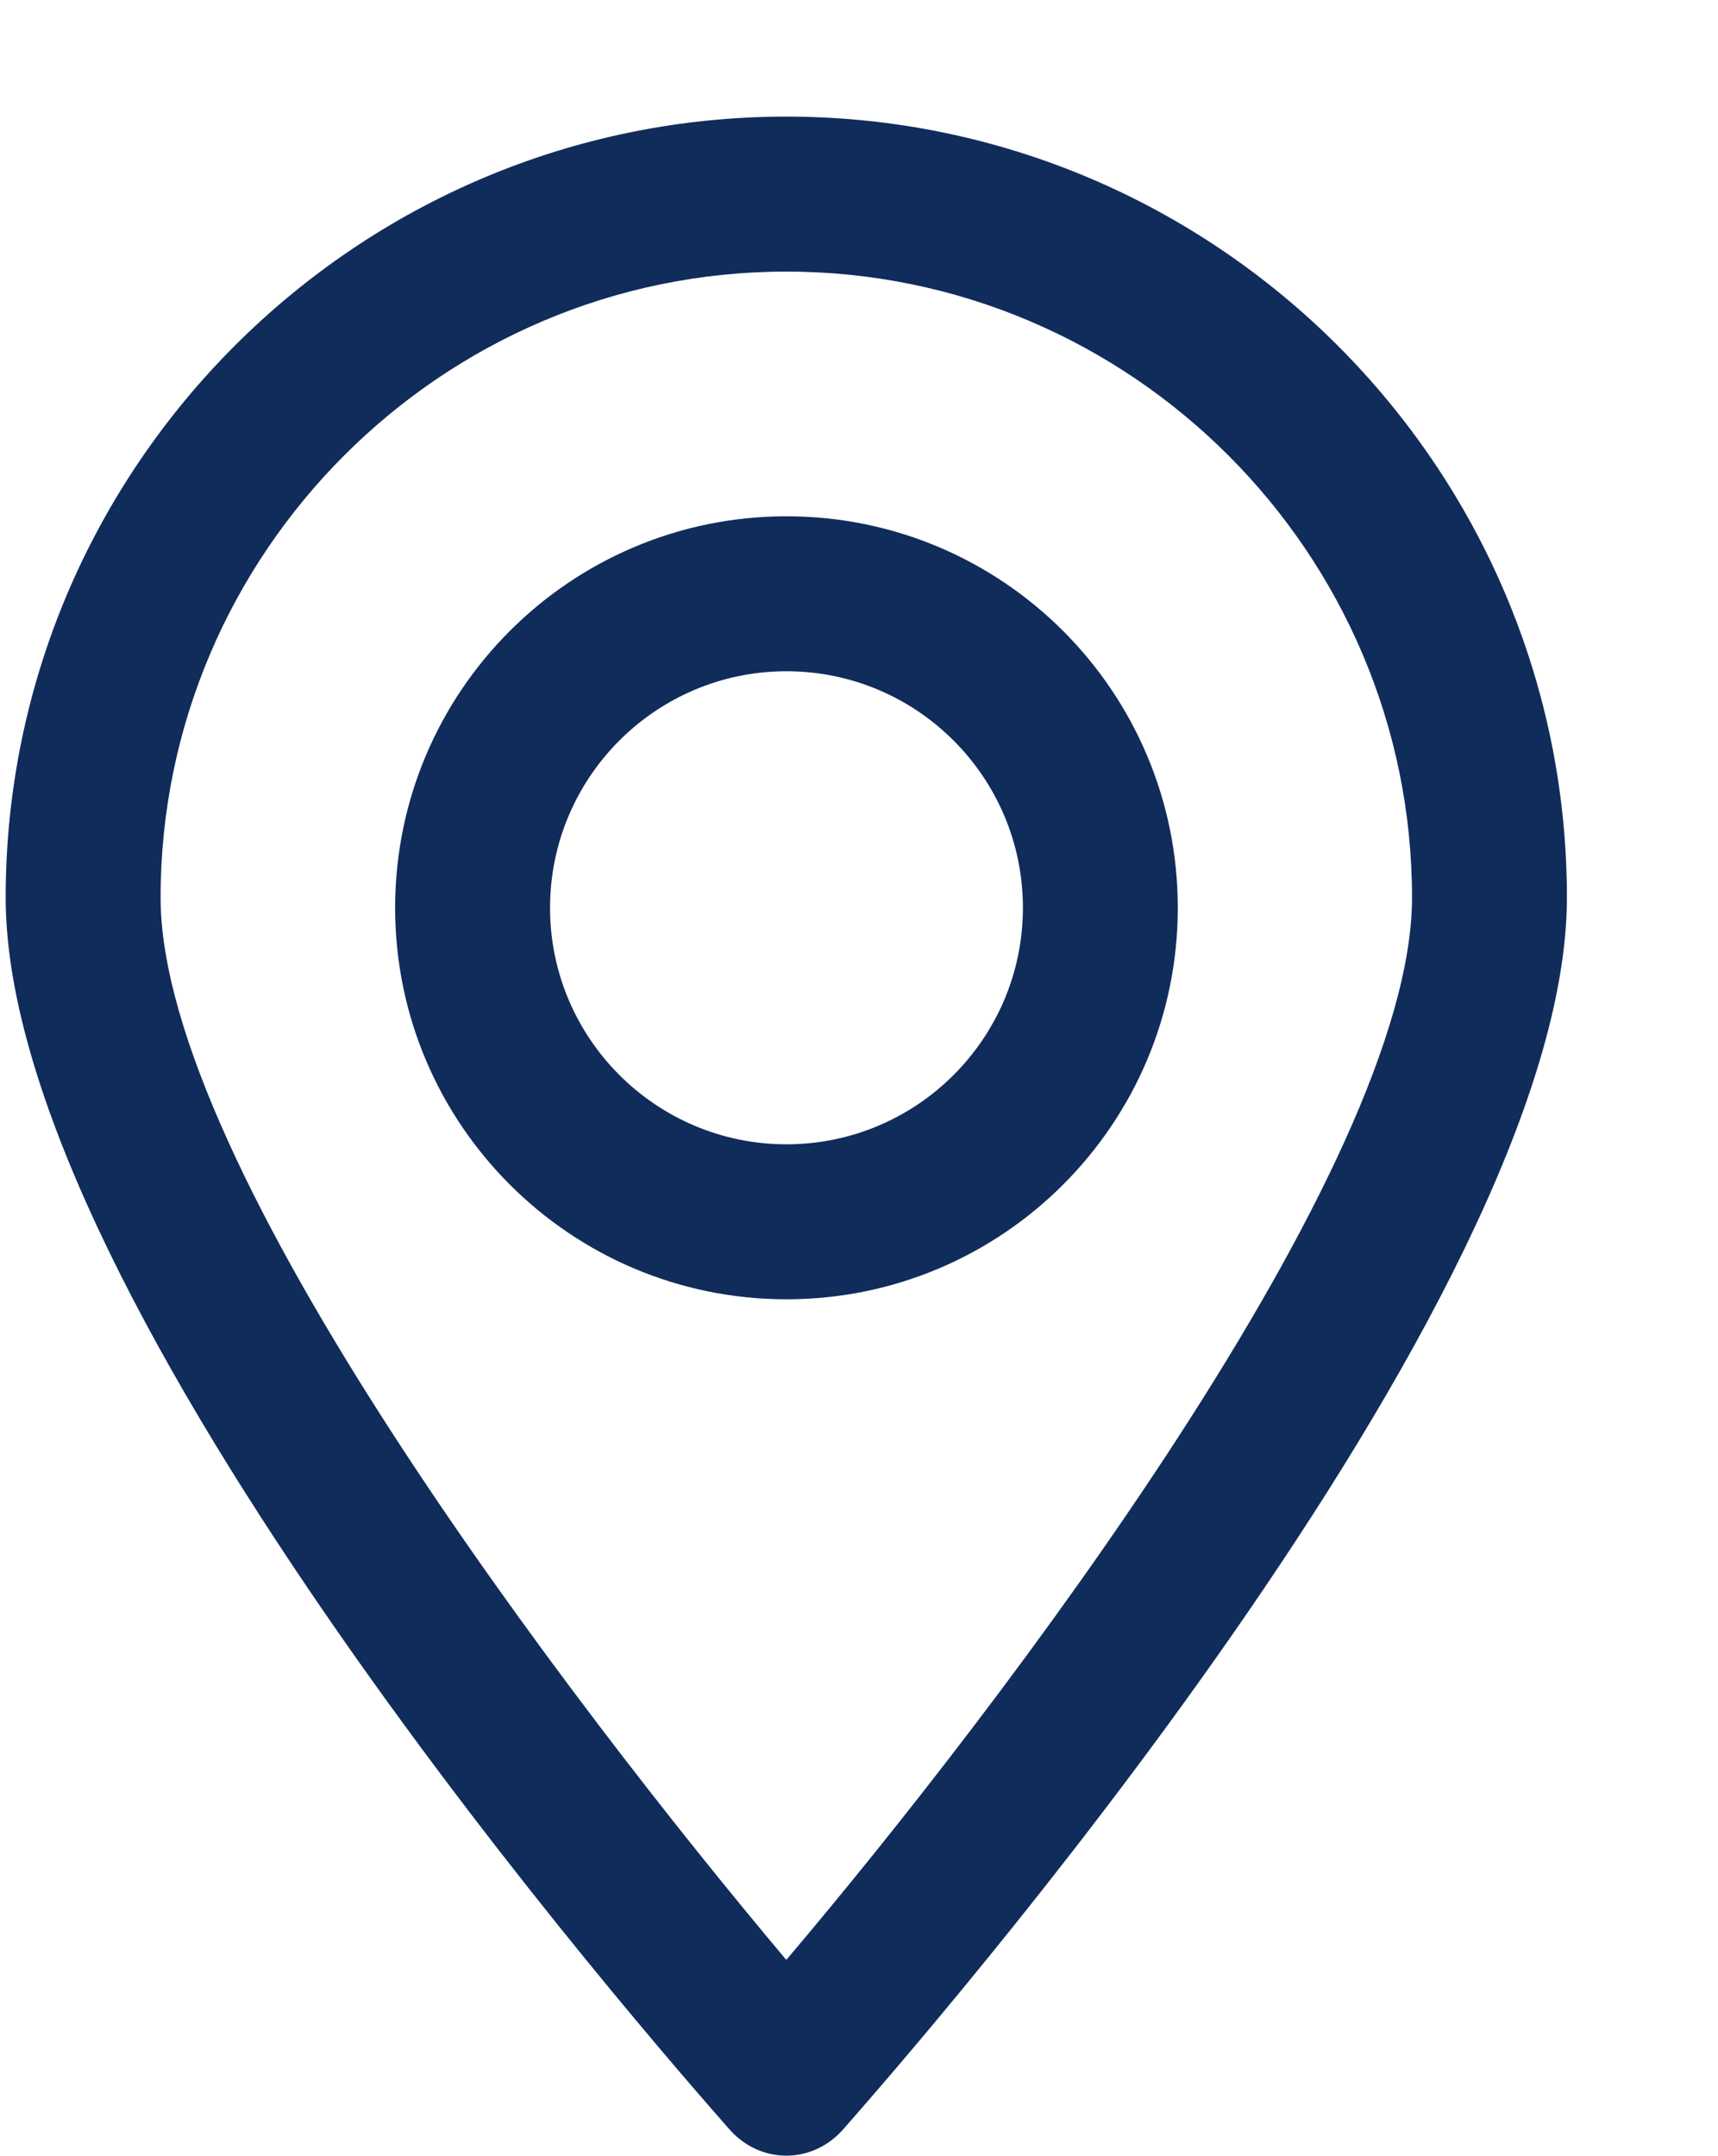
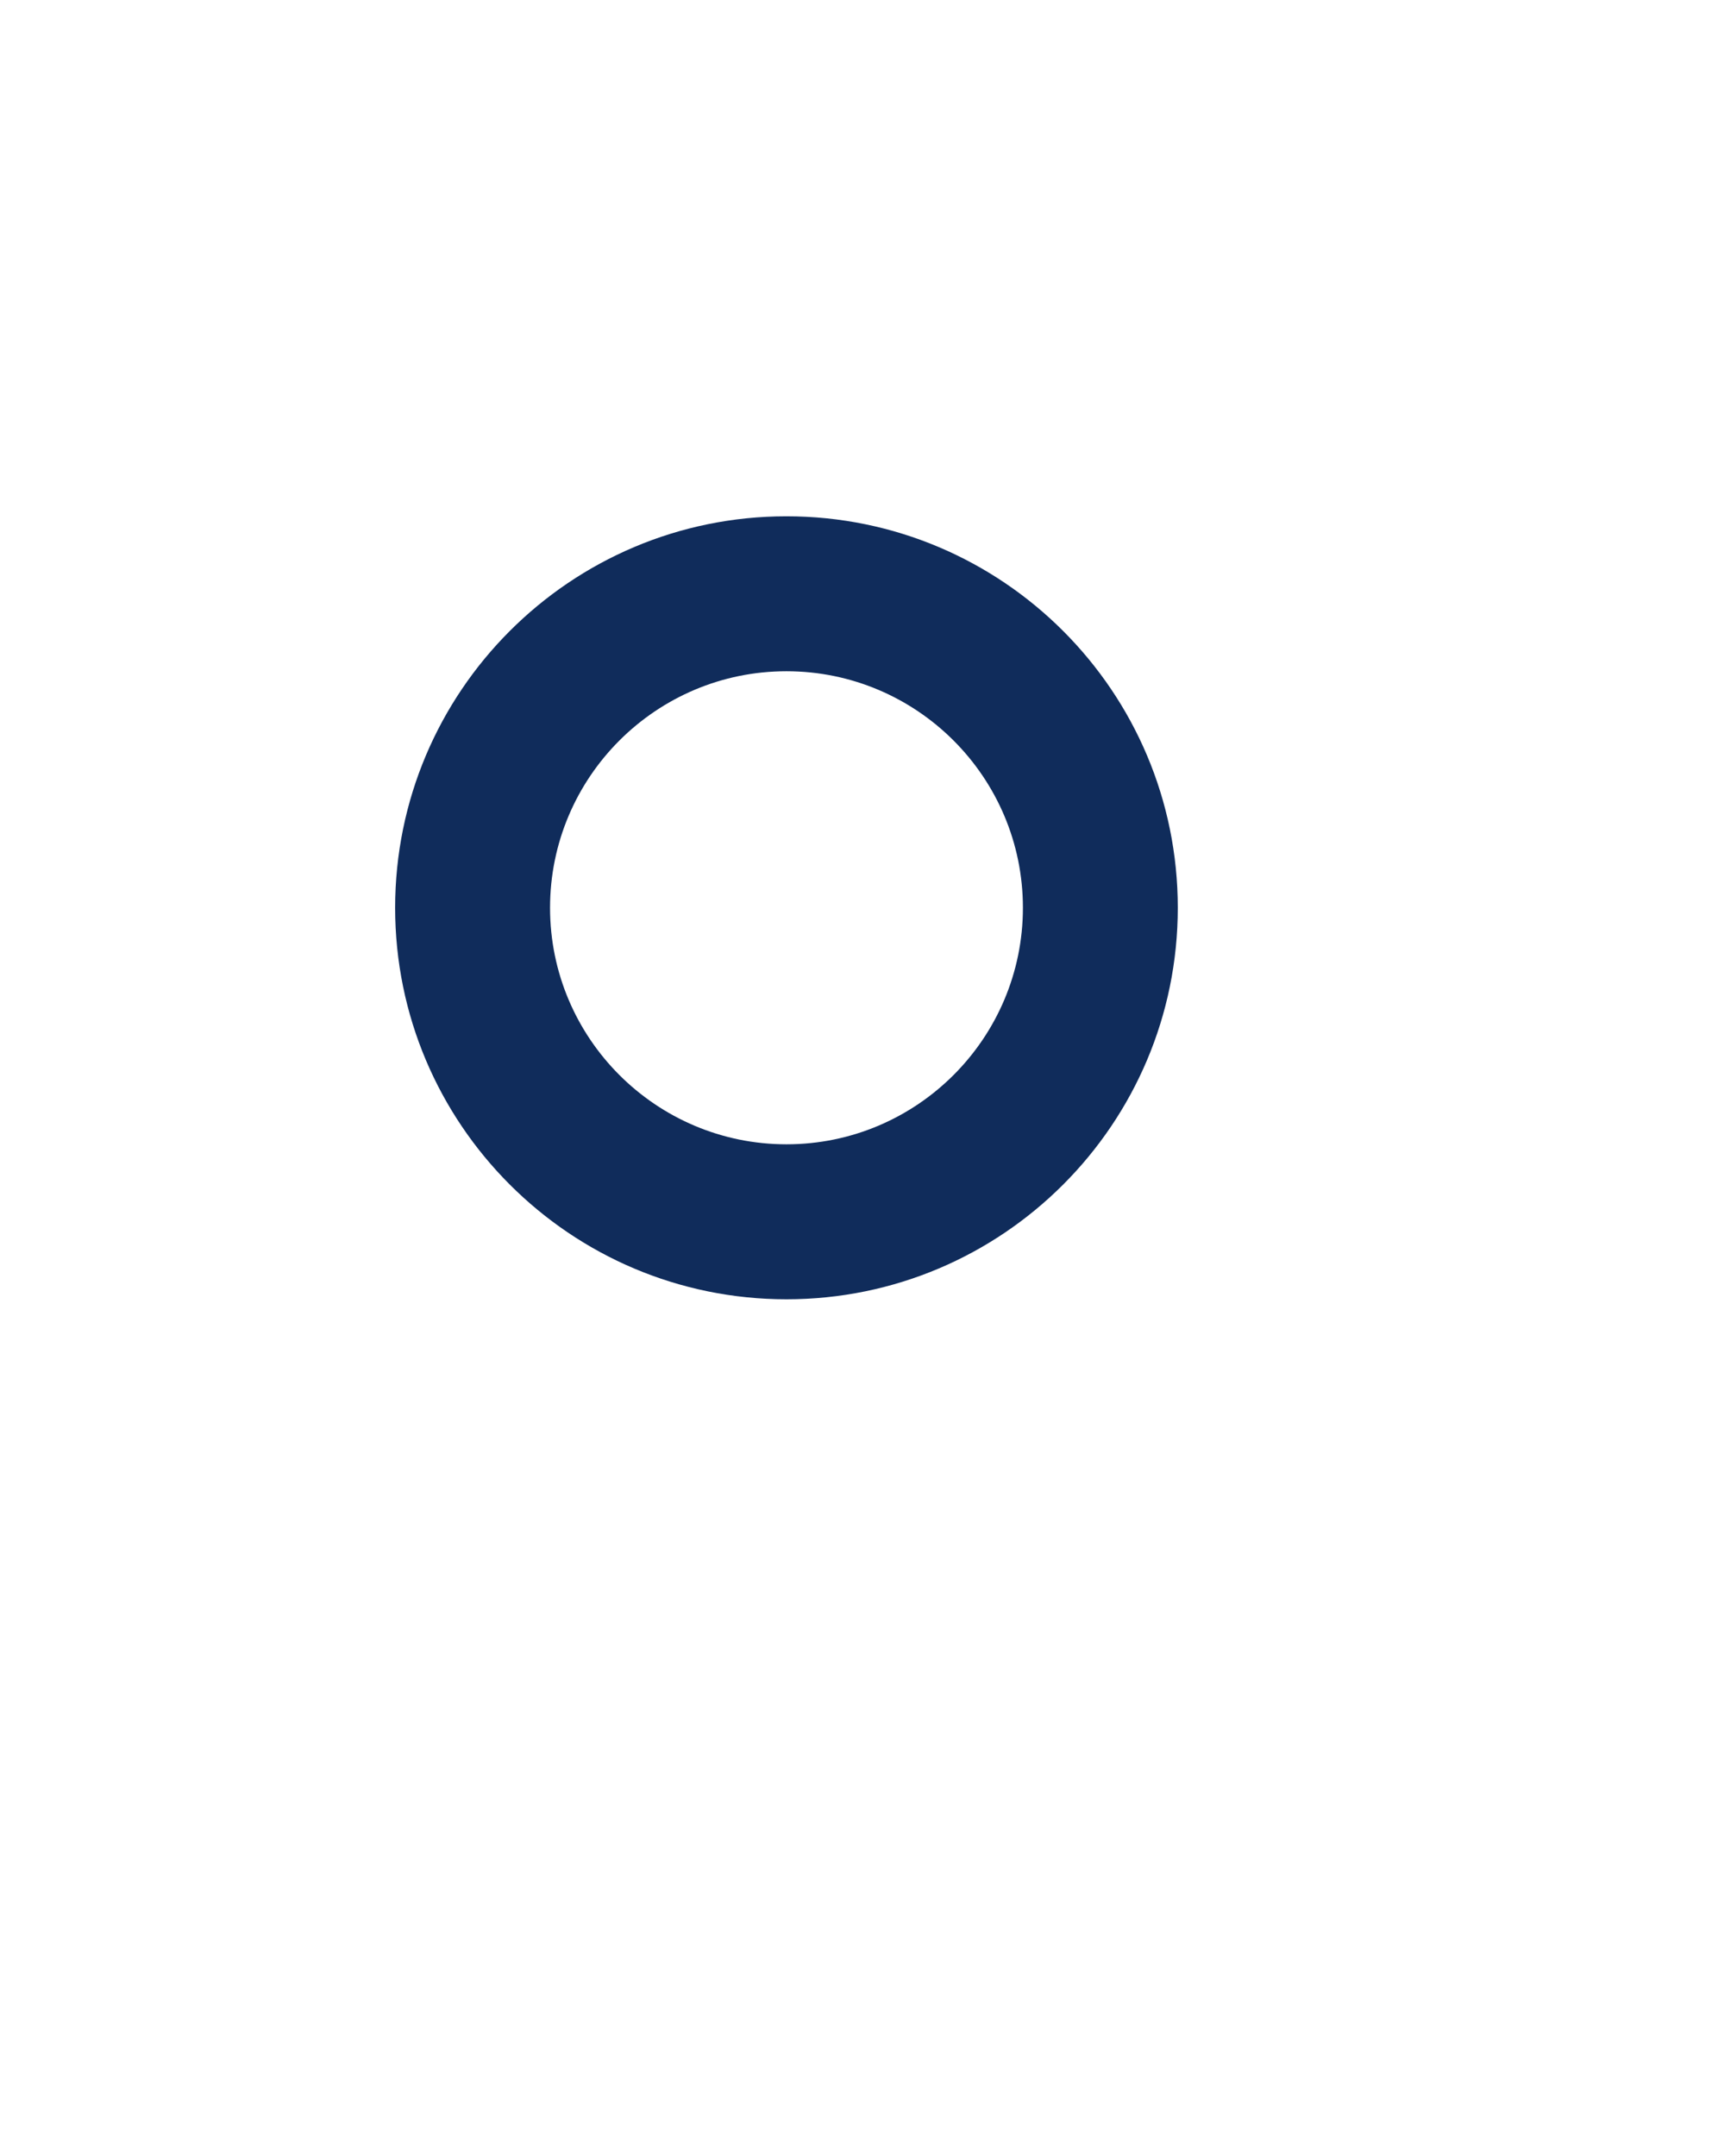
<svg xmlns="http://www.w3.org/2000/svg" width="59" height="74" viewBox="0 0 59 74" fill="none">
-   <path d="M27.003 73.998C26.233 73.998 25.533 73.648 25.044 73.088C22.524 70.218 0.195 44.81 0.195 30.811C0.195 16.042 12.234 4.003 27.003 4.003C41.772 4.003 53.811 16.042 53.811 30.811C53.811 44.74 31.483 70.218 28.963 73.088C28.473 73.648 27.773 73.998 27.003 73.998ZM27.003 9.323C15.174 9.323 5.515 18.982 5.515 30.811C5.515 40.05 19.584 58.459 27.003 67.278C34.423 58.529 48.492 40.05 48.492 30.811C48.492 18.982 38.832 9.323 27.003 9.323Z" fill="url(#paint0_linear_2563_2369)" />
  <path d="M27.009 44.601C19.59 44.601 13.57 38.581 13.57 31.162C13.57 23.742 19.59 17.723 27.009 17.723C34.429 17.723 40.448 23.742 40.448 31.162C40.448 38.581 34.429 44.601 27.009 44.601ZM27.009 23.042C22.53 23.042 18.89 26.682 18.89 31.162C18.89 35.641 22.53 39.281 27.009 39.281C31.489 39.281 35.129 35.641 35.129 31.162C35.129 26.682 31.489 23.042 27.009 23.042Z" fill="url(#paint1_linear_2563_2369)" />
  <defs>
    <linearGradient id="paint0_linear_2563_2369" x1="27.003" y1="4.003" x2="27.003" y2="73.998" gradientUnits="userSpaceOnUse">
      <stop stop-color="#102C5B" />
    </linearGradient>
    <linearGradient id="paint1_linear_2563_2369" x1="27.009" y1="17.723" x2="27.009" y2="44.601" gradientUnits="userSpaceOnUse">
      <stop stop-color="#102C5B" />
    </linearGradient>
  </defs>
</svg>